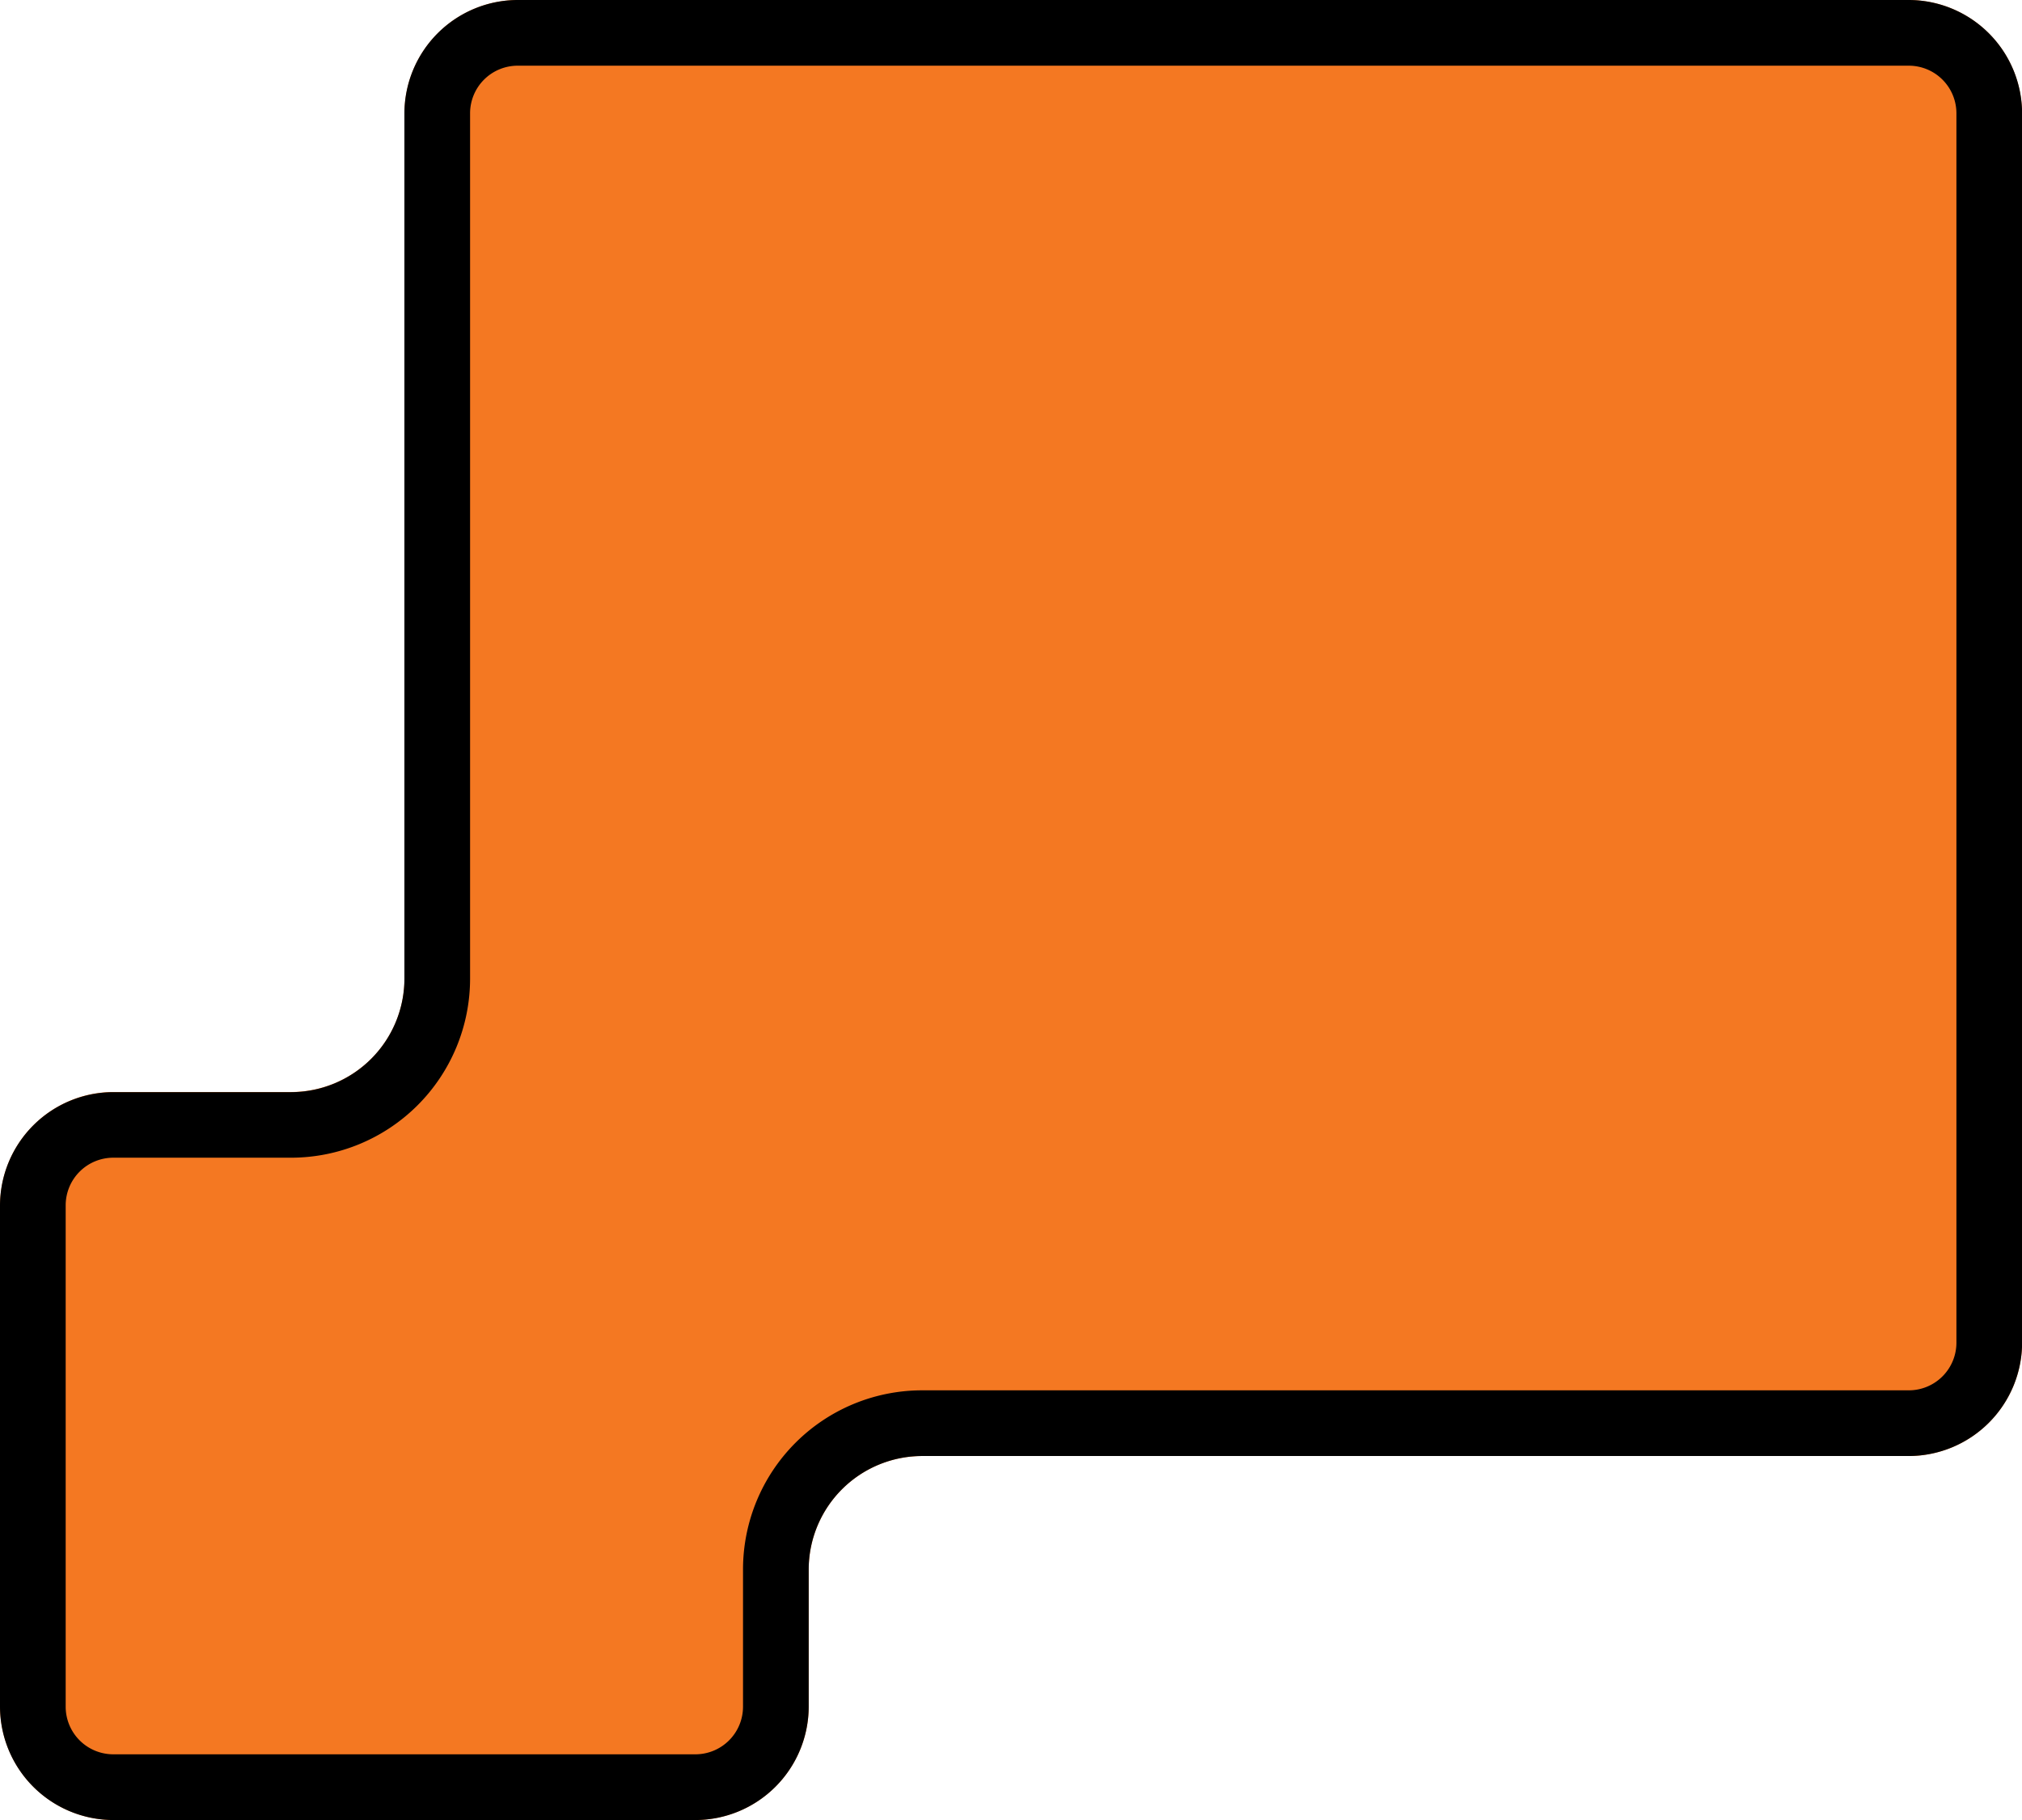
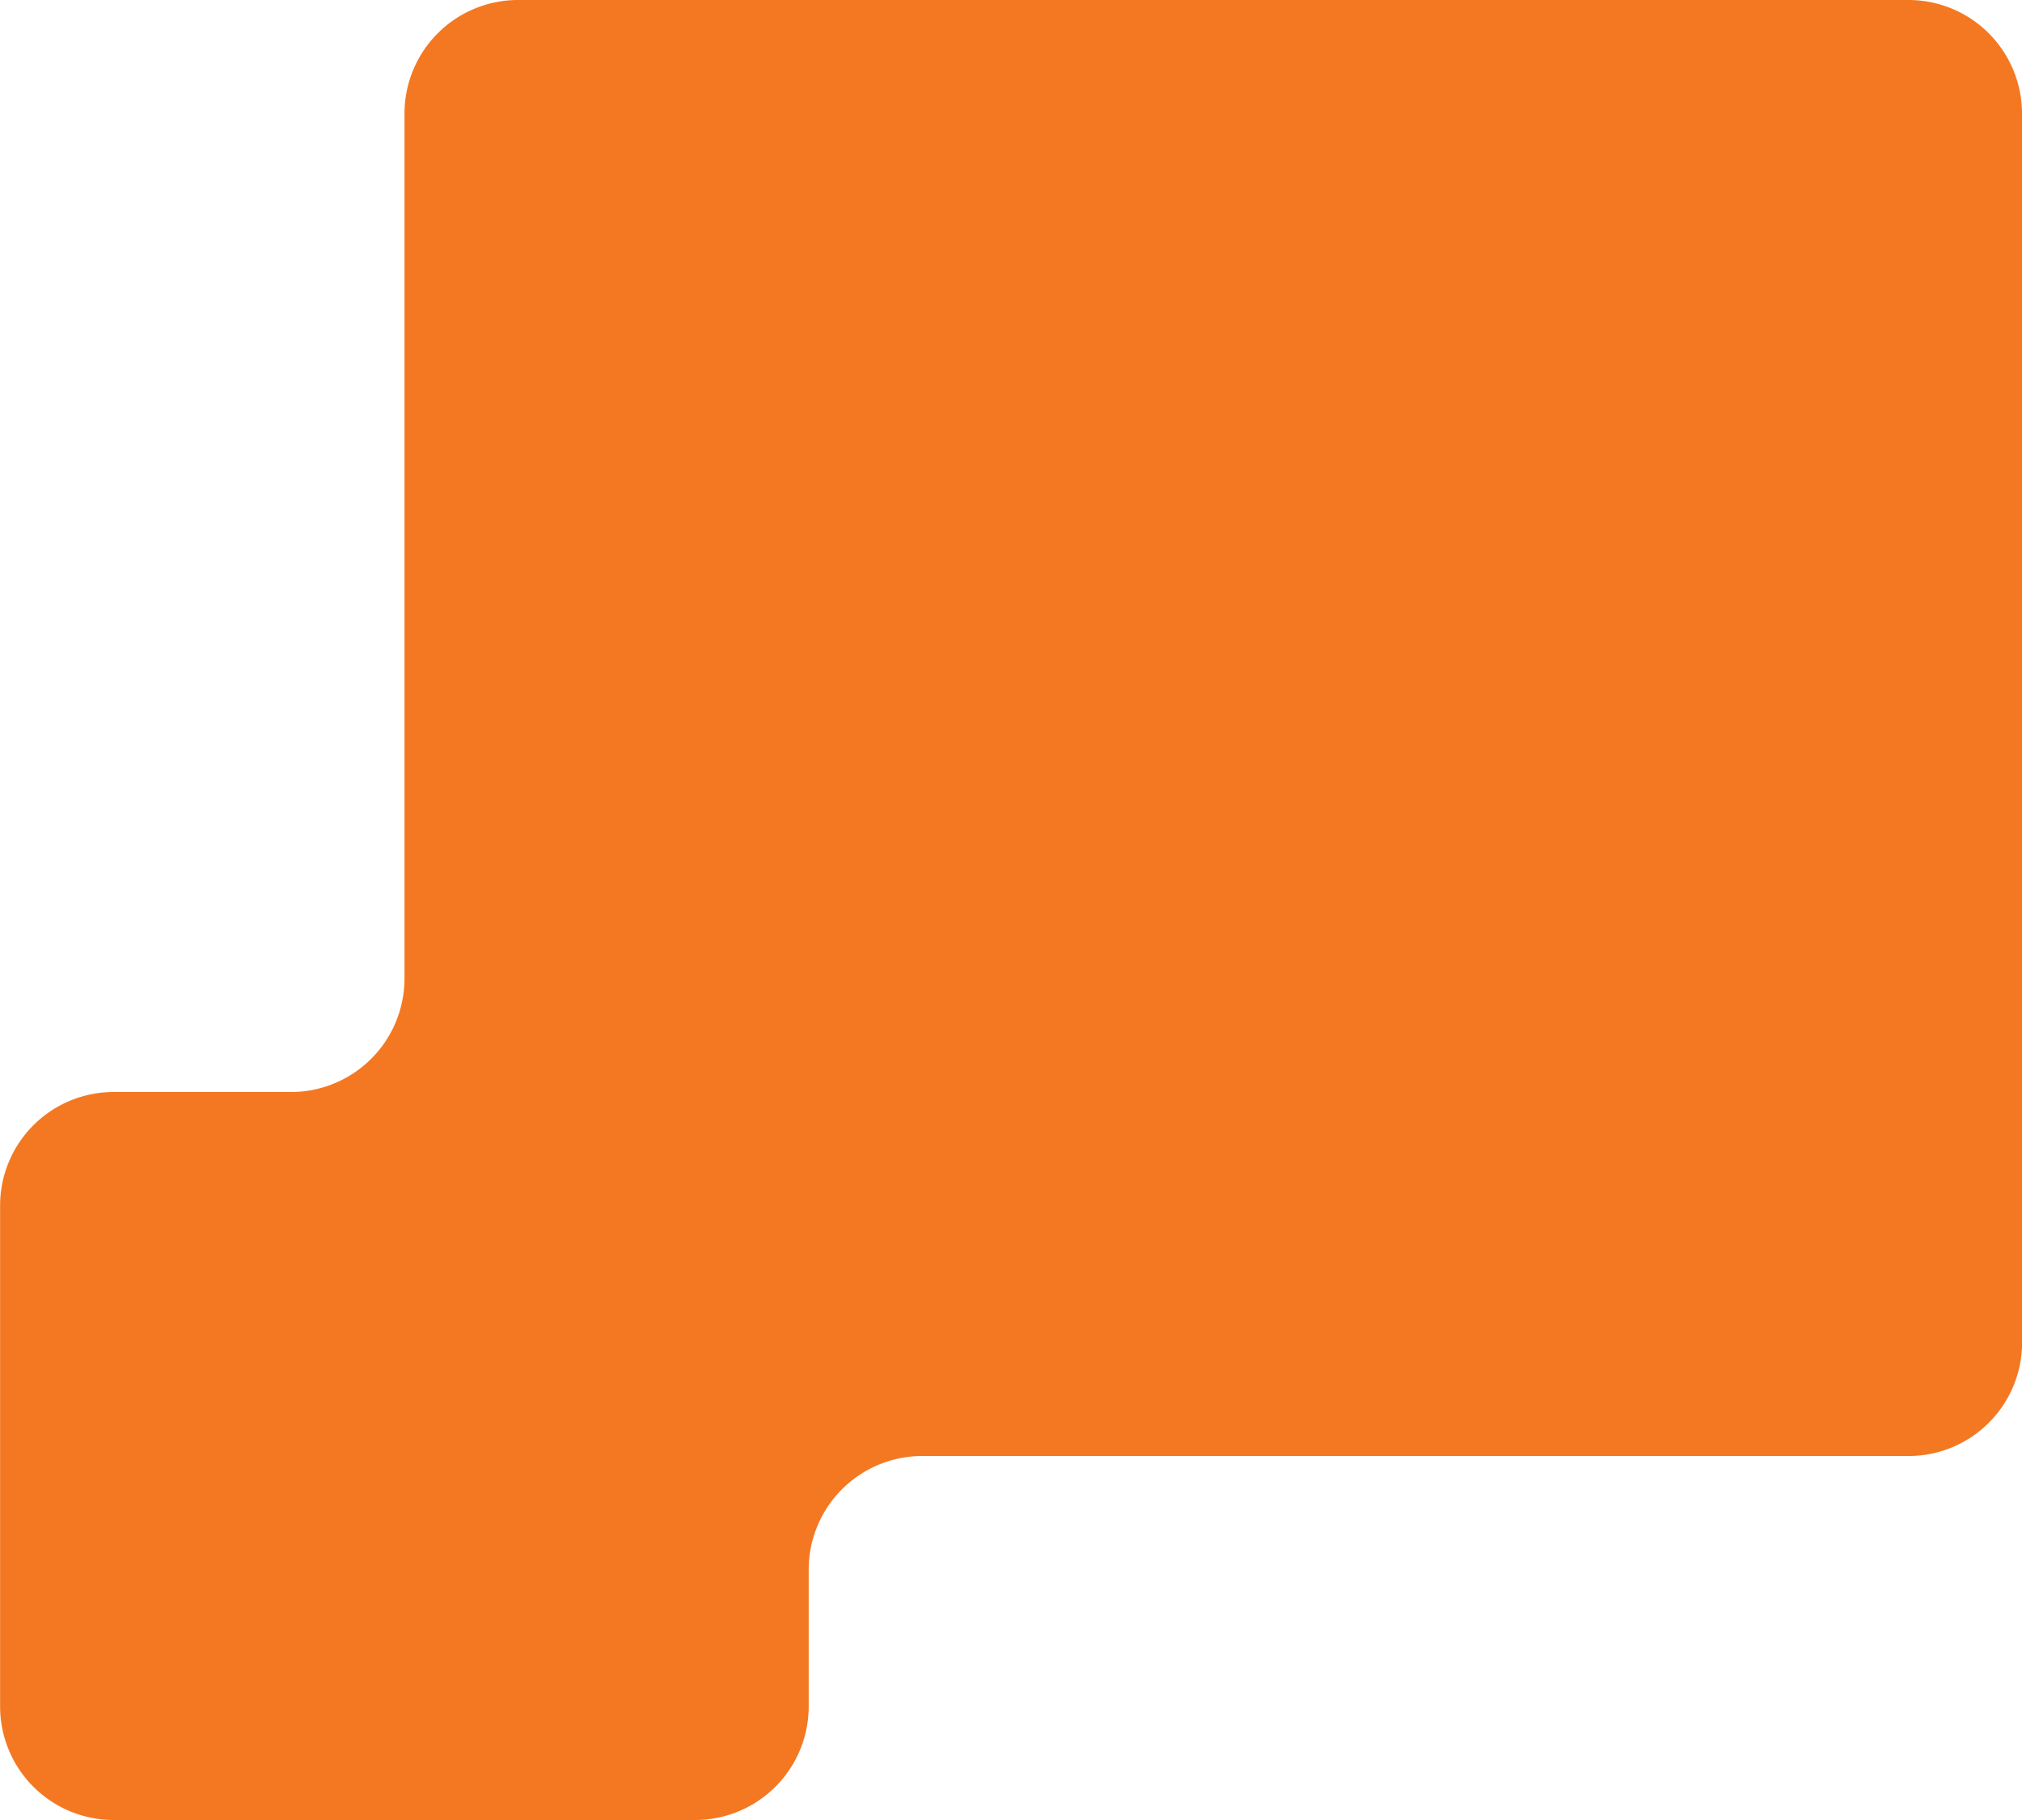
<svg xmlns="http://www.w3.org/2000/svg" width="61.57" height="55.413" viewBox="0 0 61.57 55.413">
  <g transform="translate(10107.523 -4028.004)">
    <path d="M722.945,3.448A3.458,3.458,0,0,0,719.5,0h-42.36a3.458,3.458,0,0,0-3.448,3.448V29.8a3.458,3.458,0,0,1-3.448,3.448h-5.418a3.458,3.458,0,0,0-3.448,3.448V51.965a3.458,3.458,0,0,0,3.448,3.448h17.732A3.458,3.458,0,0,0,686,51.965V47.779a3.458,3.458,0,0,1,3.448-3.448H719.5a3.458,3.458,0,0,0,3.448-3.448Z" transform="translate(-10768.898 4028.004)" fill="#f47822" />
-     <path d="M677.137,2a1.45,1.45,0,0,0-1.448,1.448V29.8a5.454,5.454,0,0,1-5.448,5.448h-5.418a1.45,1.45,0,0,0-1.448,1.448V51.965a1.45,1.45,0,0,0,1.448,1.448h17.732A1.45,1.45,0,0,0,684,51.965V47.779a5.454,5.454,0,0,1,5.448-5.448H719.5a1.45,1.45,0,0,0,1.448-1.448V3.448A1.45,1.45,0,0,0,719.5,2h-42.36m0-2H719.5a3.458,3.458,0,0,1,3.448,3.448V40.883a3.458,3.458,0,0,1-3.448,3.448H689.451A3.458,3.458,0,0,0,686,47.779v4.187a3.458,3.458,0,0,1-3.448,3.448H664.823a3.458,3.458,0,0,1-3.448-3.448V36.7a3.458,3.458,0,0,1,3.448-3.448h5.418a3.458,3.458,0,0,0,3.448-3.448V3.448A3.458,3.458,0,0,1,677.137,0Z" transform="translate(-10768.898 4028.004)" />
  </g>
</svg>